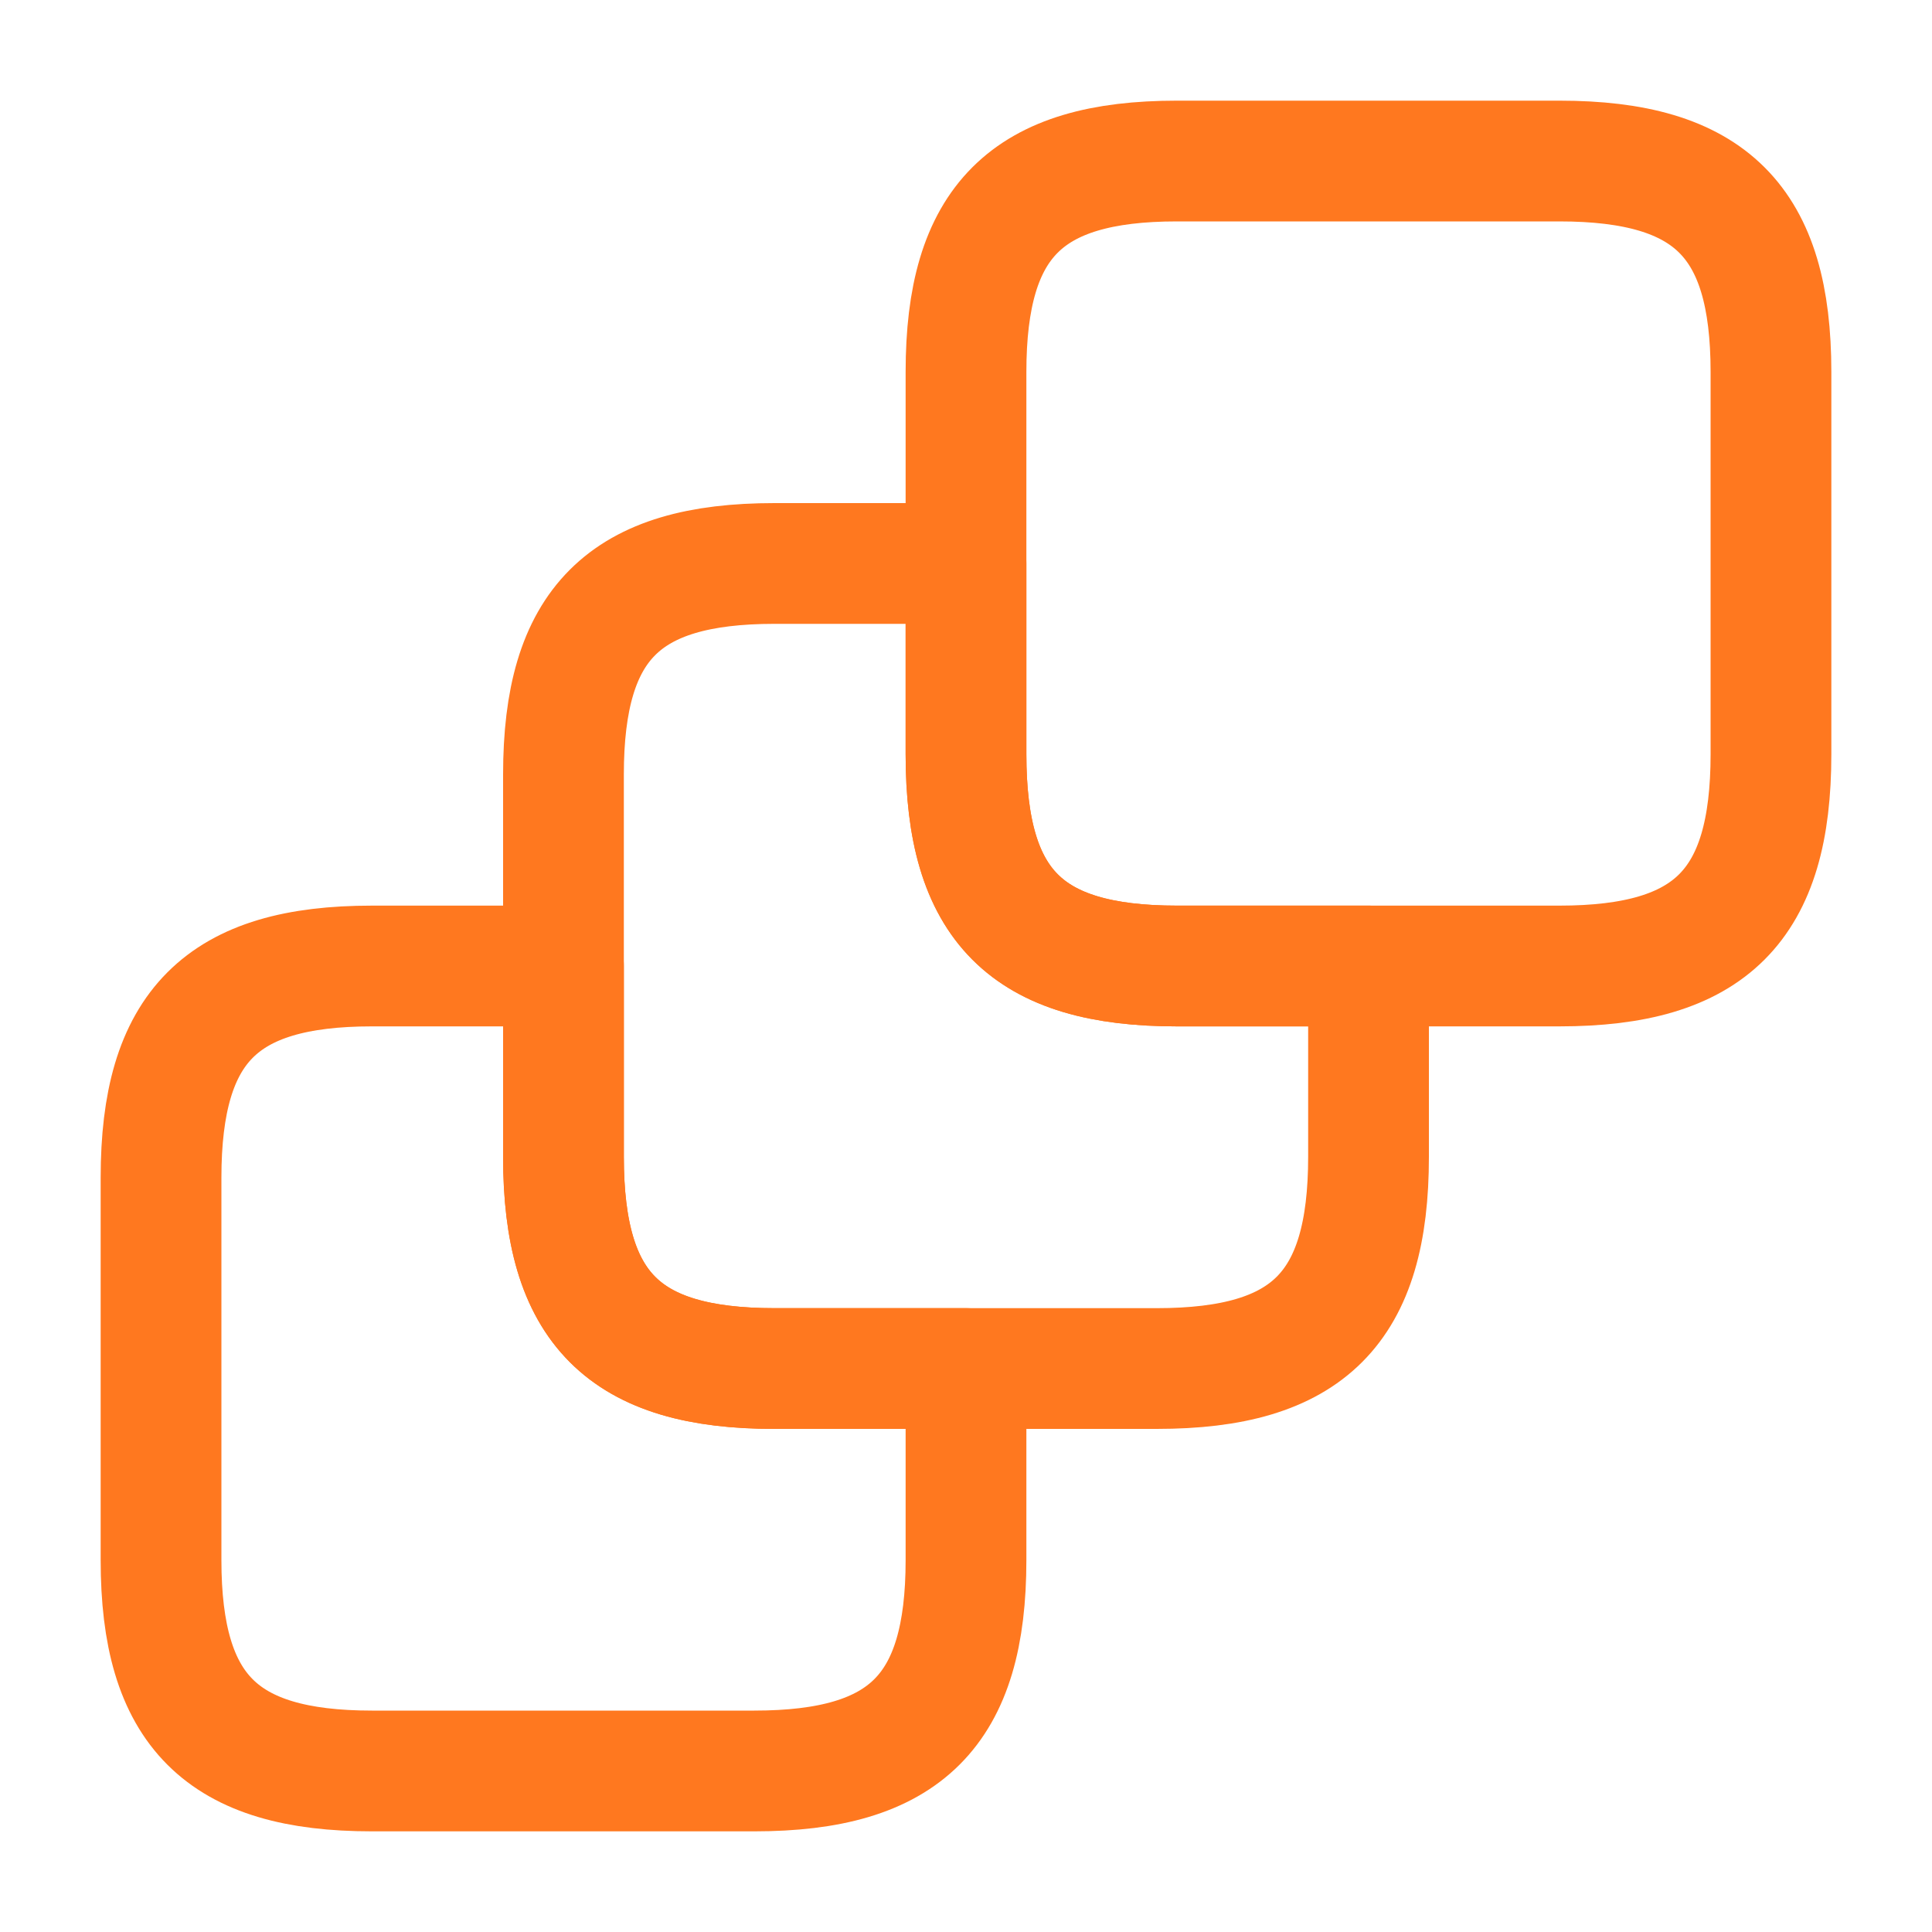
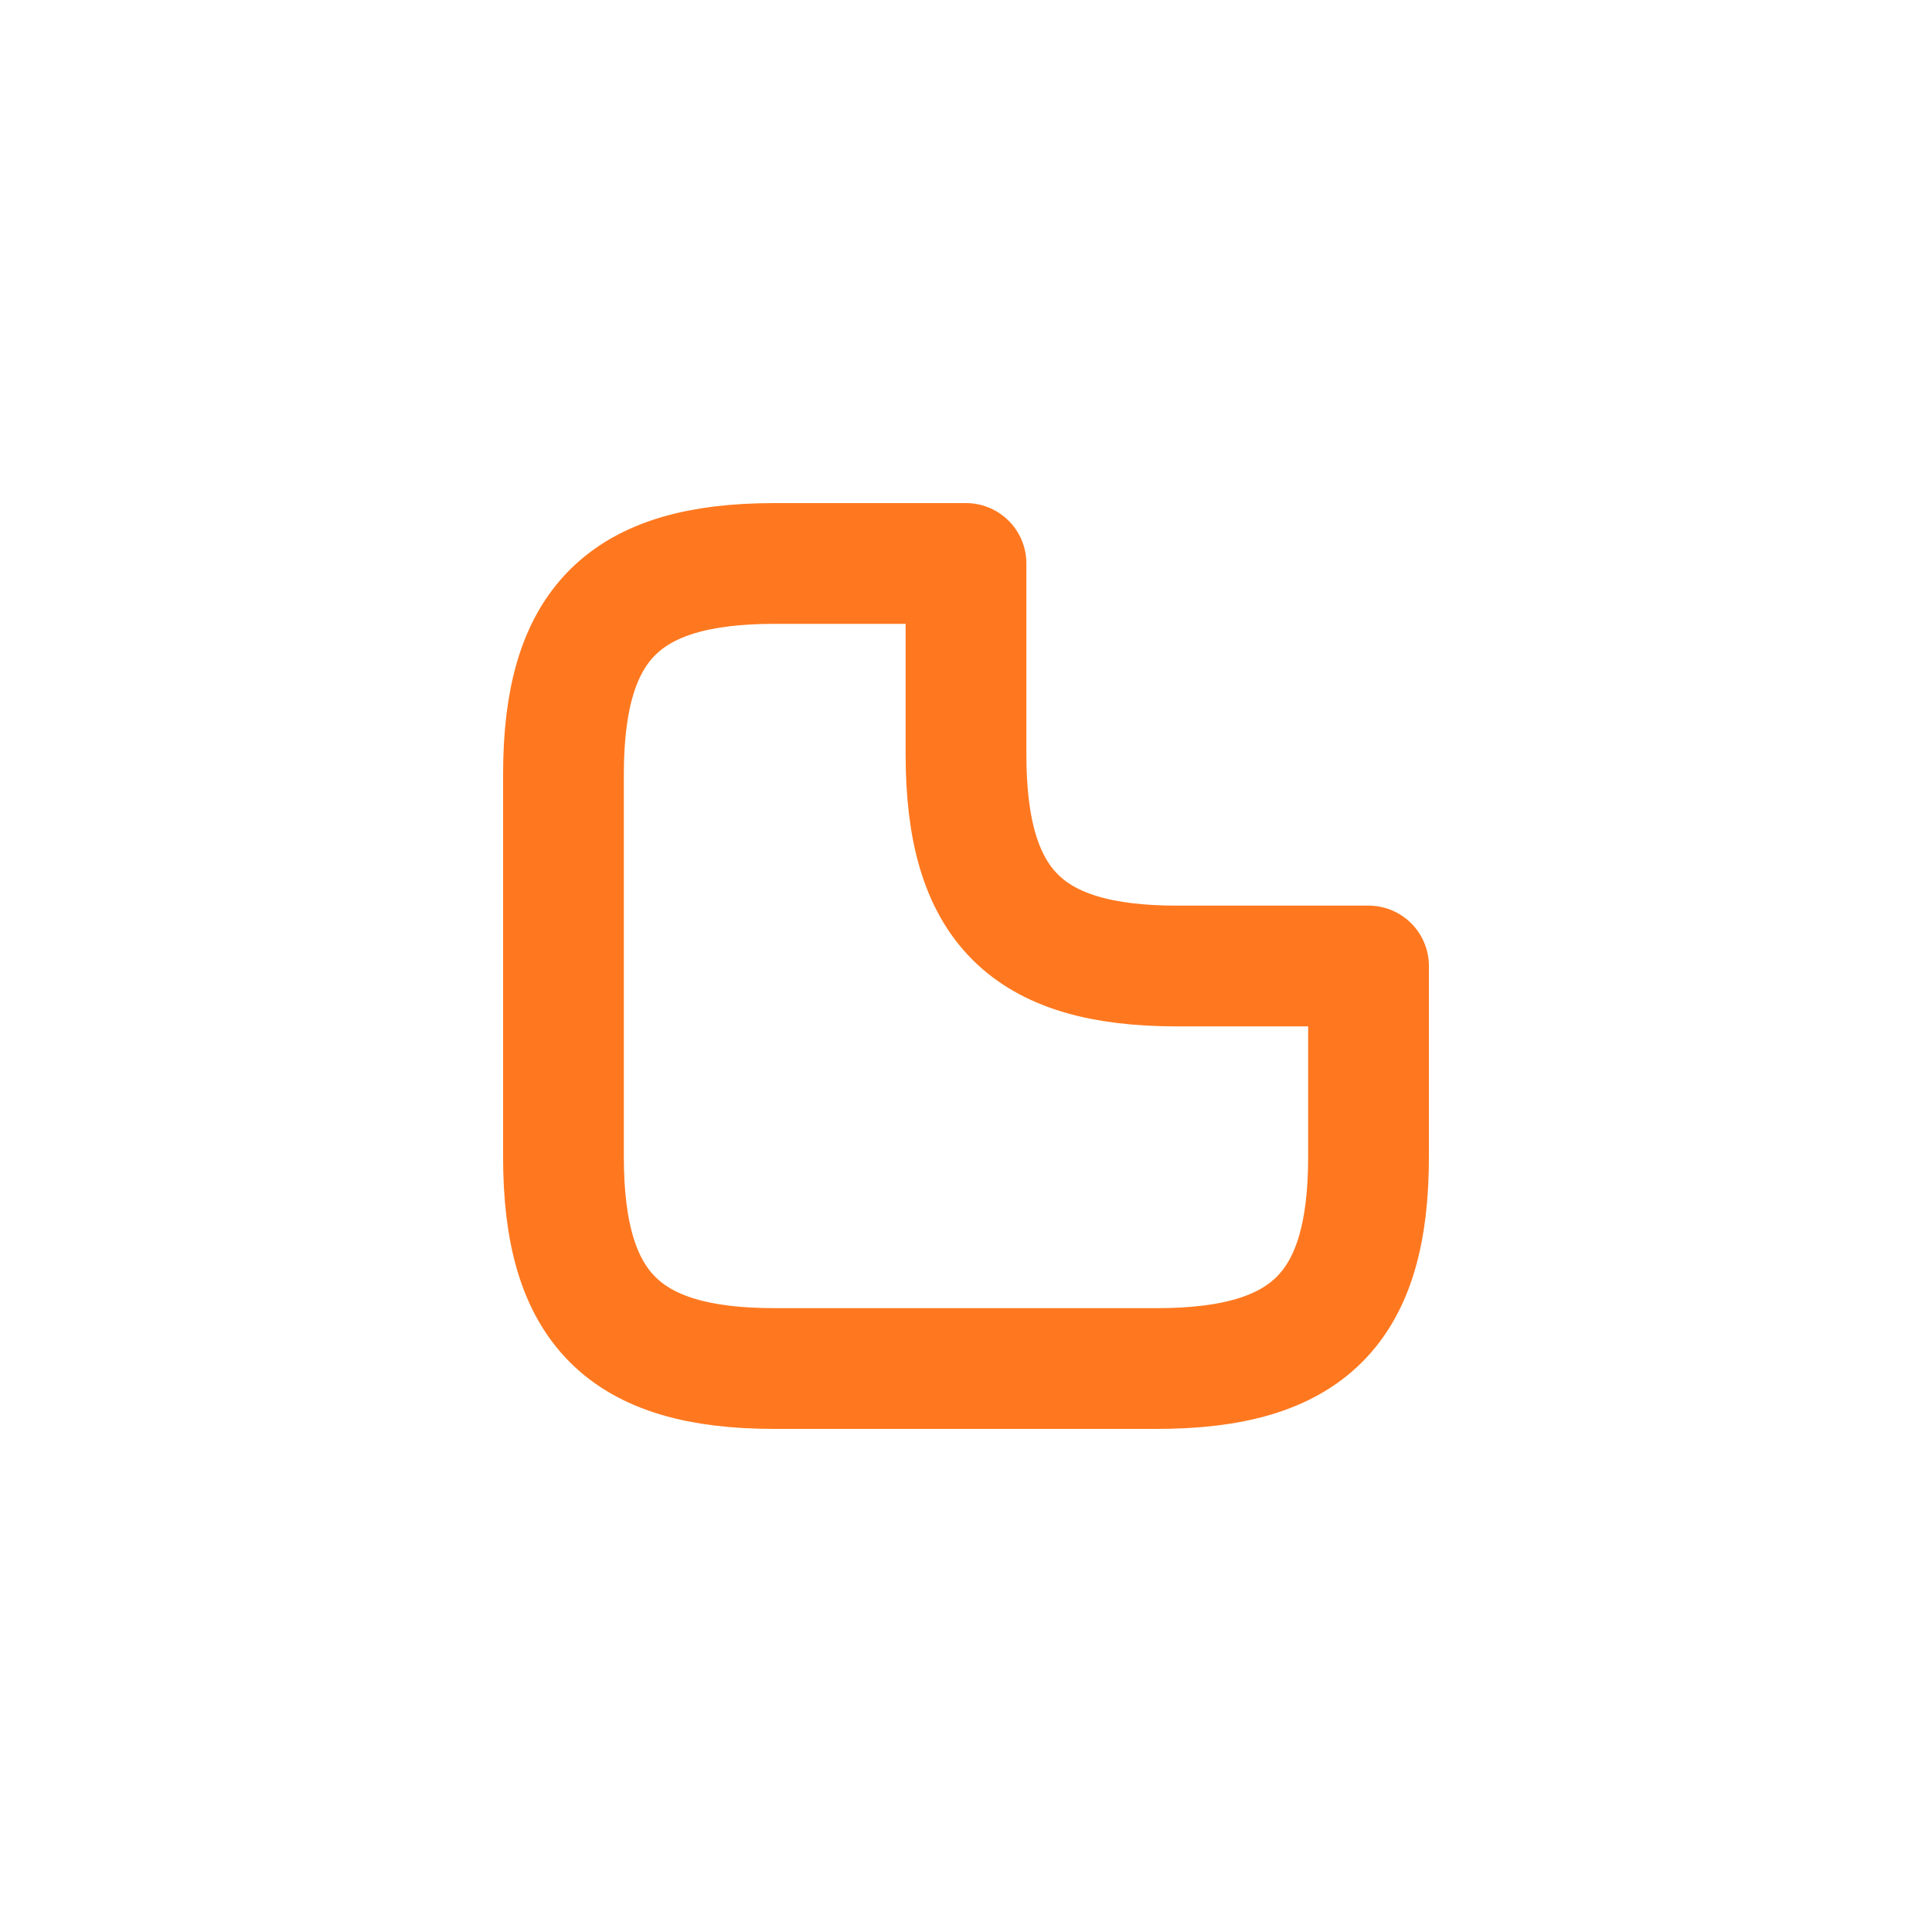
<svg xmlns="http://www.w3.org/2000/svg" width="20" height="20" fill="none">
-   <path stroke="#FF781F" stroke-linecap="round" stroke-linejoin="round" stroke-width="1.25" d="M10 14.167v1.983c0 1.558-.625 2.183-2.192 2.183H3.85c-1.558 0-2.183-.625-2.183-2.183v-3.958c0-1.567.625-2.192 2.183-2.192h1.983v1.975c0 1.567.625 2.192 2.184 2.192H10z" />
  <path stroke="#FF781F" stroke-linecap="round" stroke-linejoin="round" stroke-width="1.25" d="M14.167 10v1.975c0 1.567-.625 2.192-2.192 2.192H8.017c-1.559 0-2.184-.625-2.184-2.192V8.017c0-1.559.625-2.184 2.184-2.184H10v1.975C10 9.375 10.625 10 12.183 10h1.984z" />
-   <path stroke="#FF781F" stroke-linecap="round" stroke-linejoin="round" stroke-width="1.25" d="M18.333 3.85v3.958c0 1.567-.625 2.192-2.191 2.192h-3.959C10.625 10 10 9.375 10 7.808V3.85c0-1.558.625-2.183 2.183-2.183h3.959c1.566 0 2.191.625 2.191 2.183z" />
</svg>